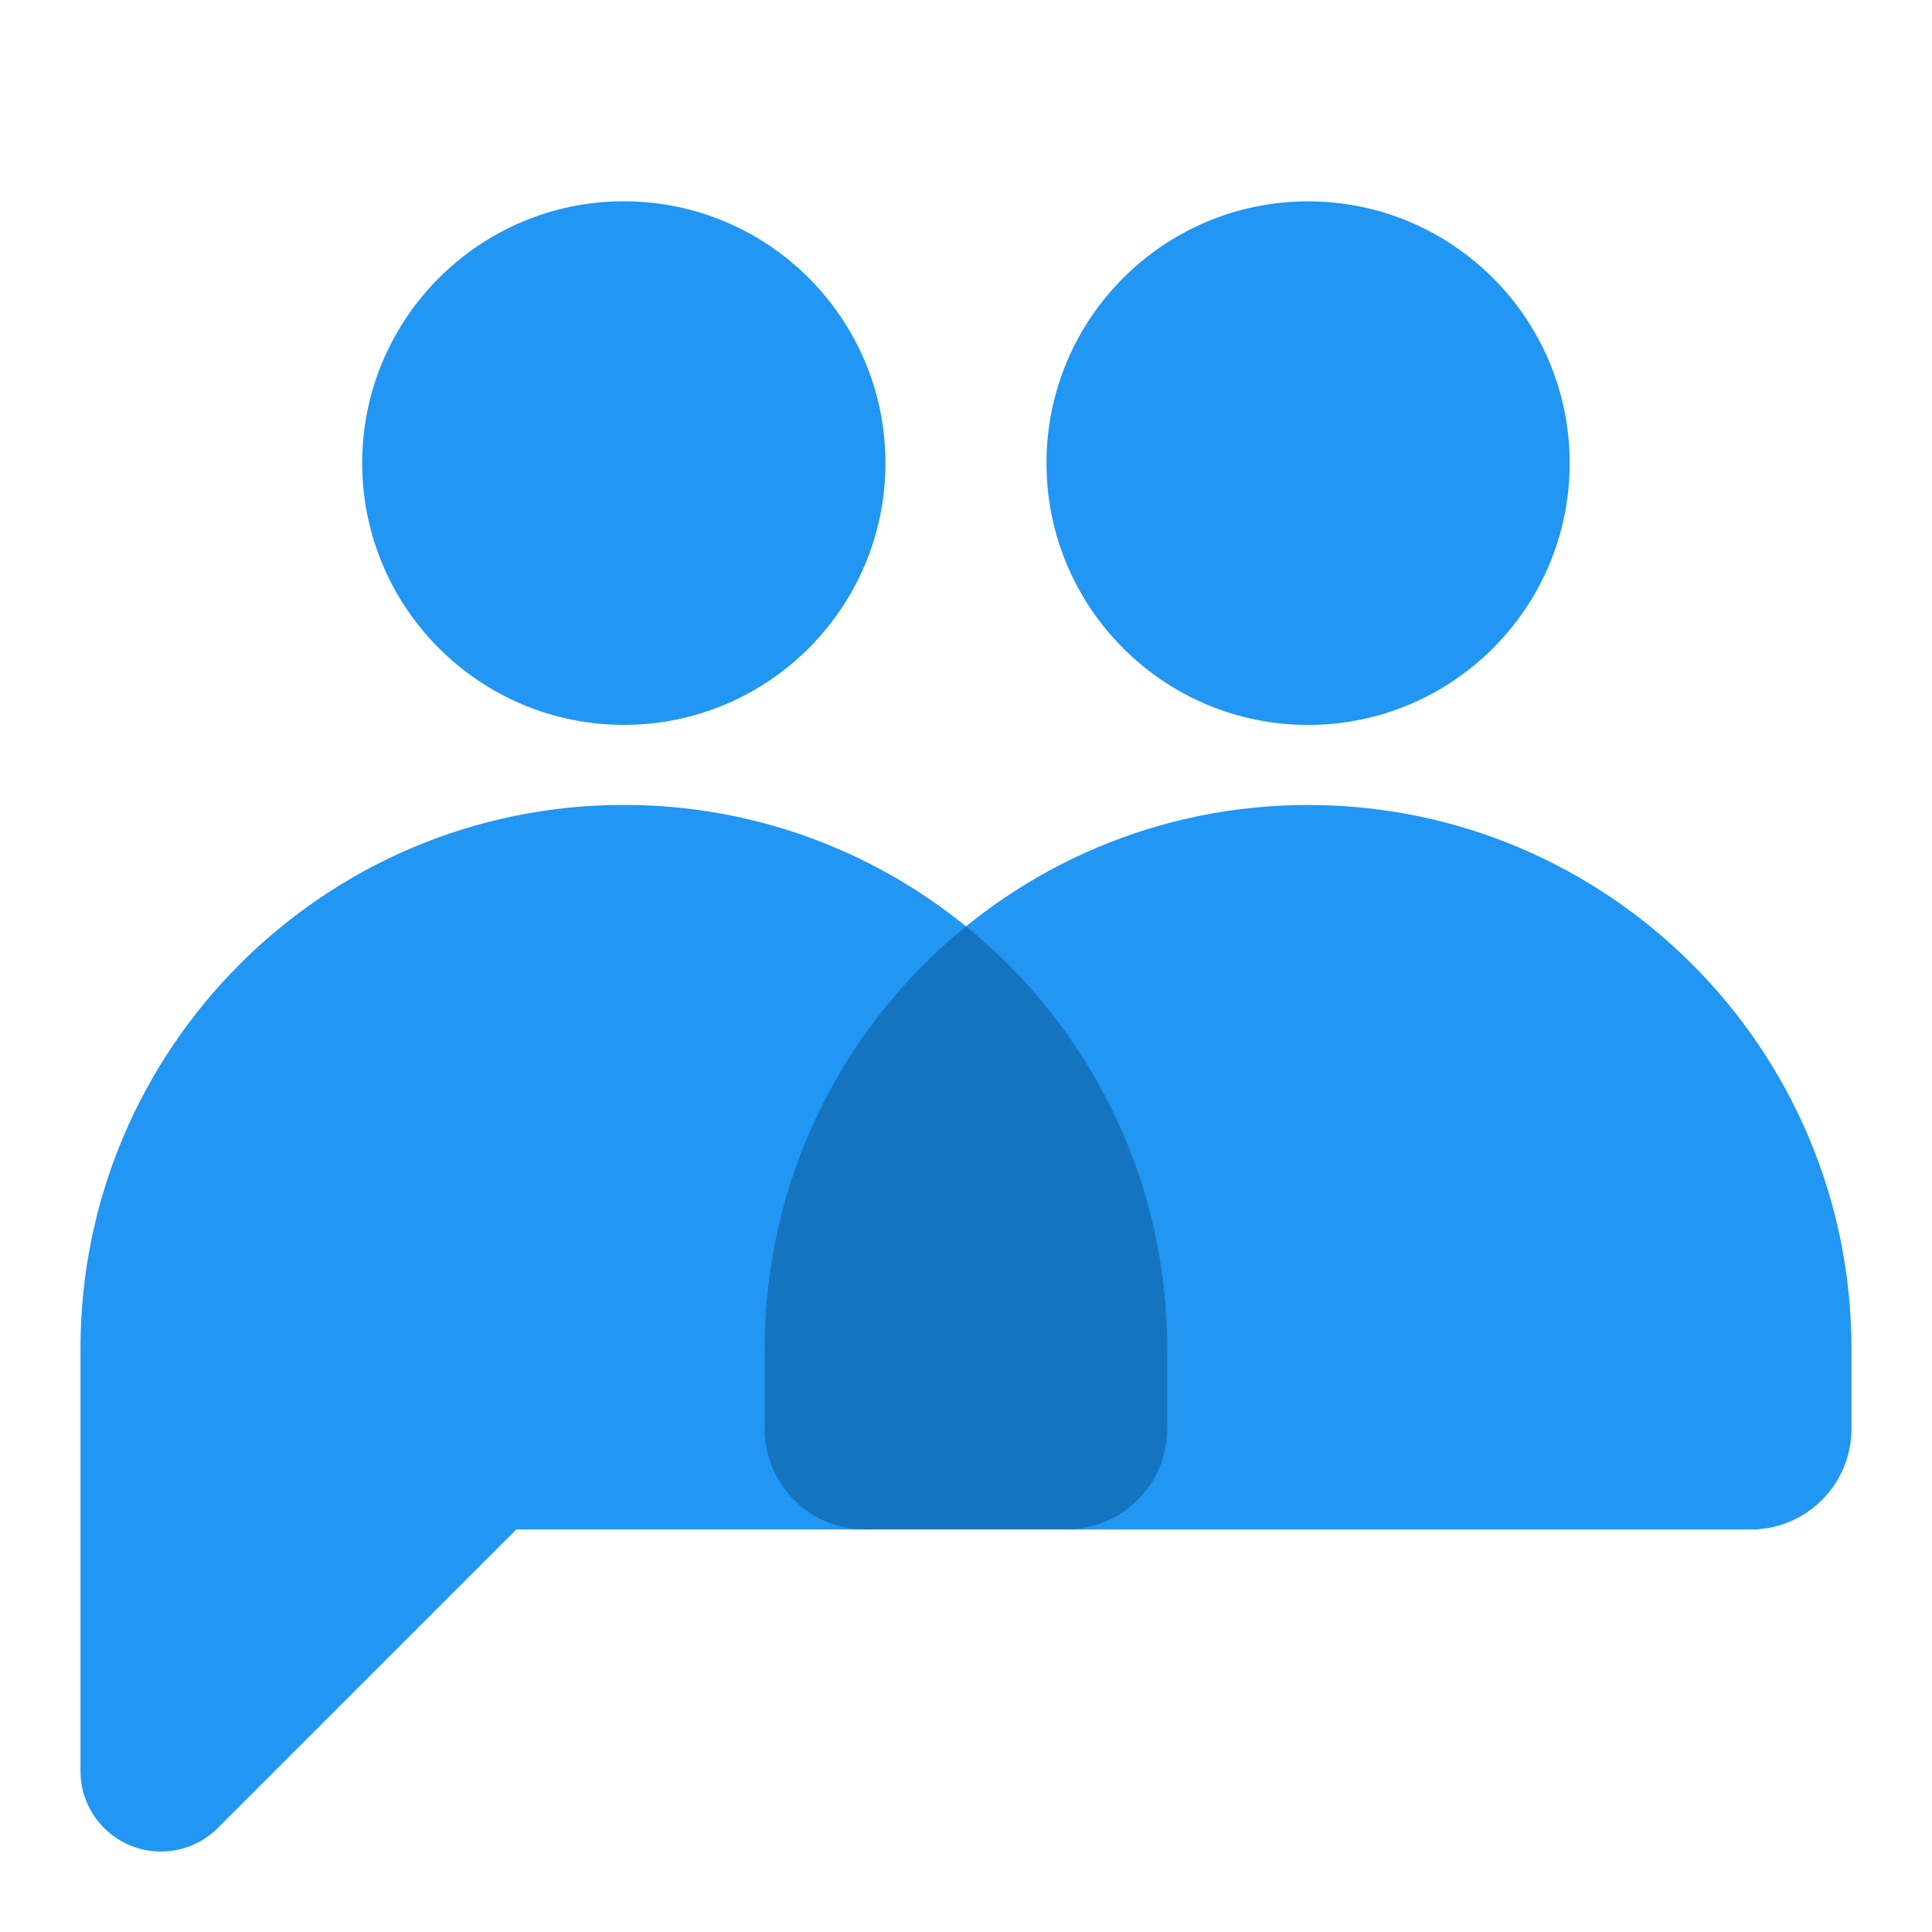
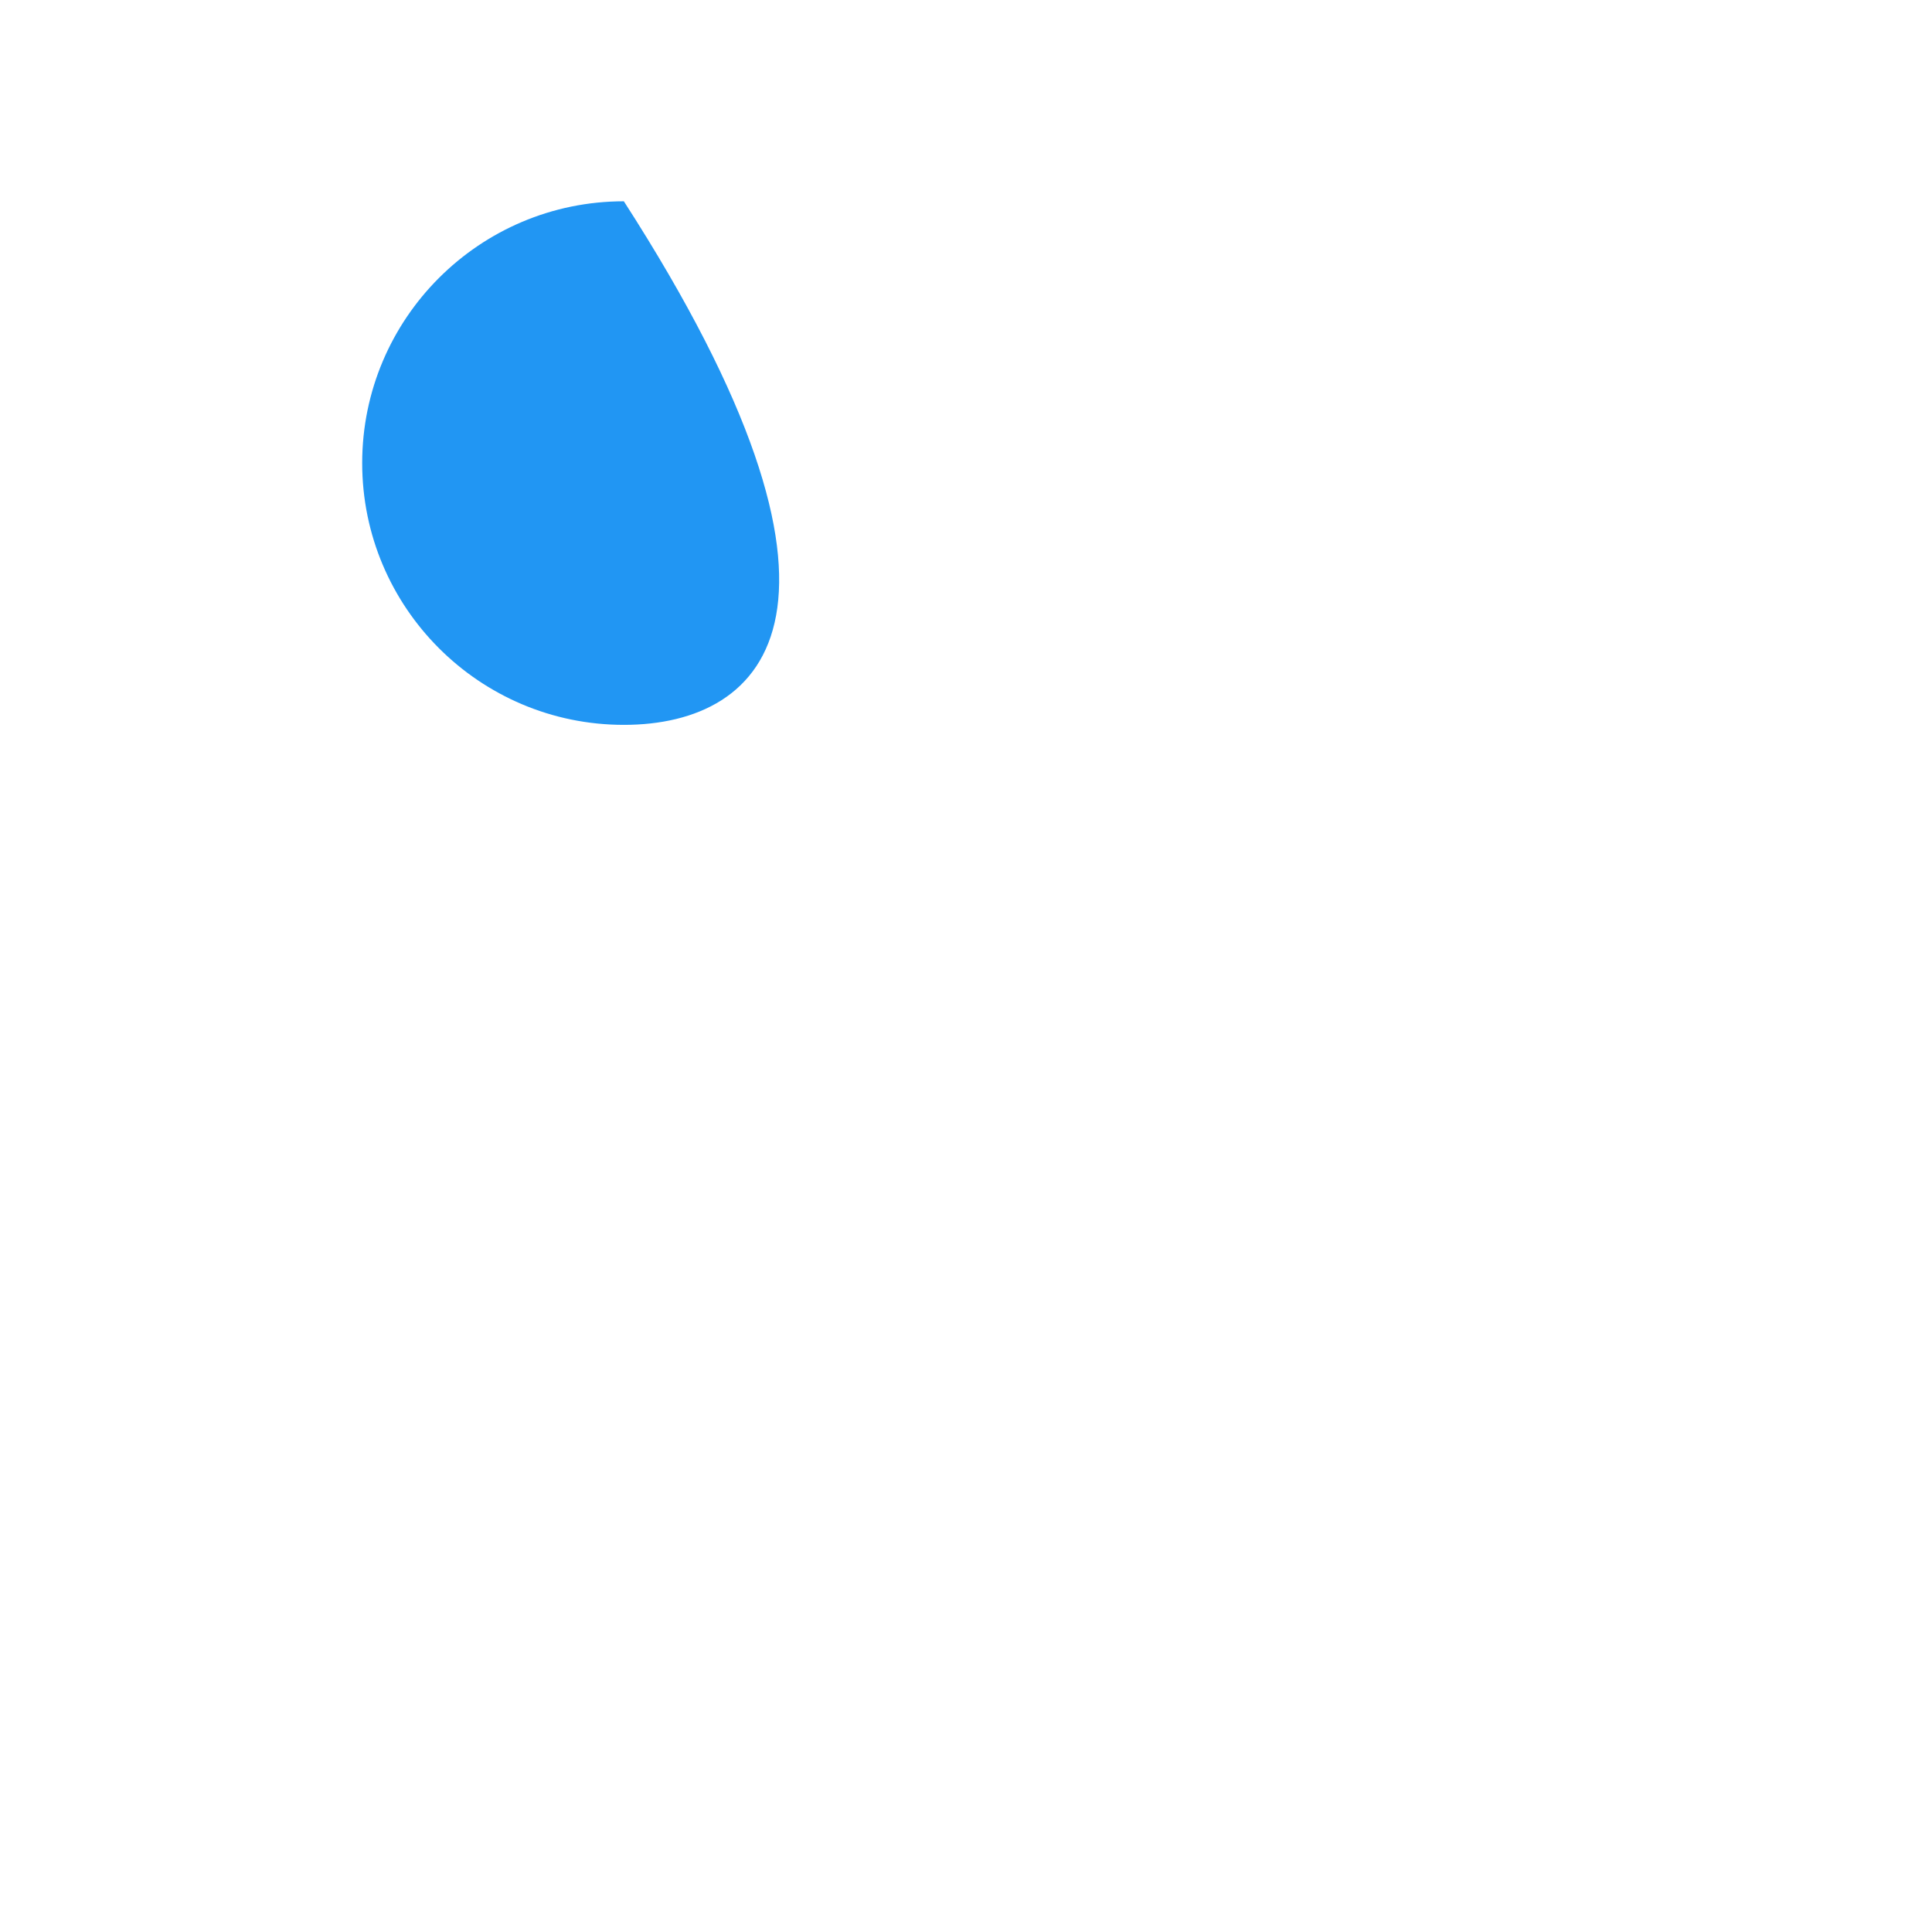
<svg xmlns="http://www.w3.org/2000/svg" width="32" height="32" viewBox="0 0 32 32" fill="none">
-   <path d="M12.666 23.666V22.338C12.666 17.37 16.698 13.333 21.666 13.333C26.634 13.333 30.666 17.37 30.666 22.338V23.666C30.666 24.586 29.919 25.333 28.999 25.333H14.333C13.413 25.334 12.666 24.586 12.666 23.666Z" fill="#2196F3" />
-   <path d="M21.666 3.335C24.058 3.335 25.999 5.279 25.999 7.671C25.999 10.063 24.058 12.007 21.666 12.007C19.274 12.007 17.333 10.063 17.333 7.671C17.333 5.279 19.274 3.335 21.666 3.335Z" fill="#2196F3" />
-   <path d="M1.333 29.334V22.337C1.333 17.369 5.365 13.332 10.333 13.332C12.483 13.332 14.457 14.087 16.005 15.348L14.41 25.332H8.552L3.607 30.277C3.367 30.517 3.033 30.667 2.665 30.667C1.93 30.667 1.333 30.069 1.333 29.334Z" fill="#2196F3" />
-   <path d="M10.333 3.334C12.725 3.334 14.666 5.278 14.666 7.67C14.666 10.062 12.725 12.006 10.333 12.006C7.941 12.006 5.999 10.062 5.999 7.67C5.999 5.278 7.941 3.334 10.333 3.334Z" fill="#2196F3" />
-   <path fill-rule="evenodd" clip-rule="evenodd" d="M12.666 23.666V22.338C12.666 19.516 13.967 16.996 16 15.344C18.033 16.995 19.333 19.516 19.333 22.336V23.664C19.333 24.584 18.586 25.331 17.666 25.331H14.249C13.367 25.288 12.666 24.558 12.666 23.666Z" fill="#1574C0" />
+   <path d="M10.333 3.334C14.666 10.062 12.725 12.006 10.333 12.006C7.941 12.006 5.999 10.062 5.999 7.67C5.999 5.278 7.941 3.334 10.333 3.334Z" fill="#2196F3" />
</svg>